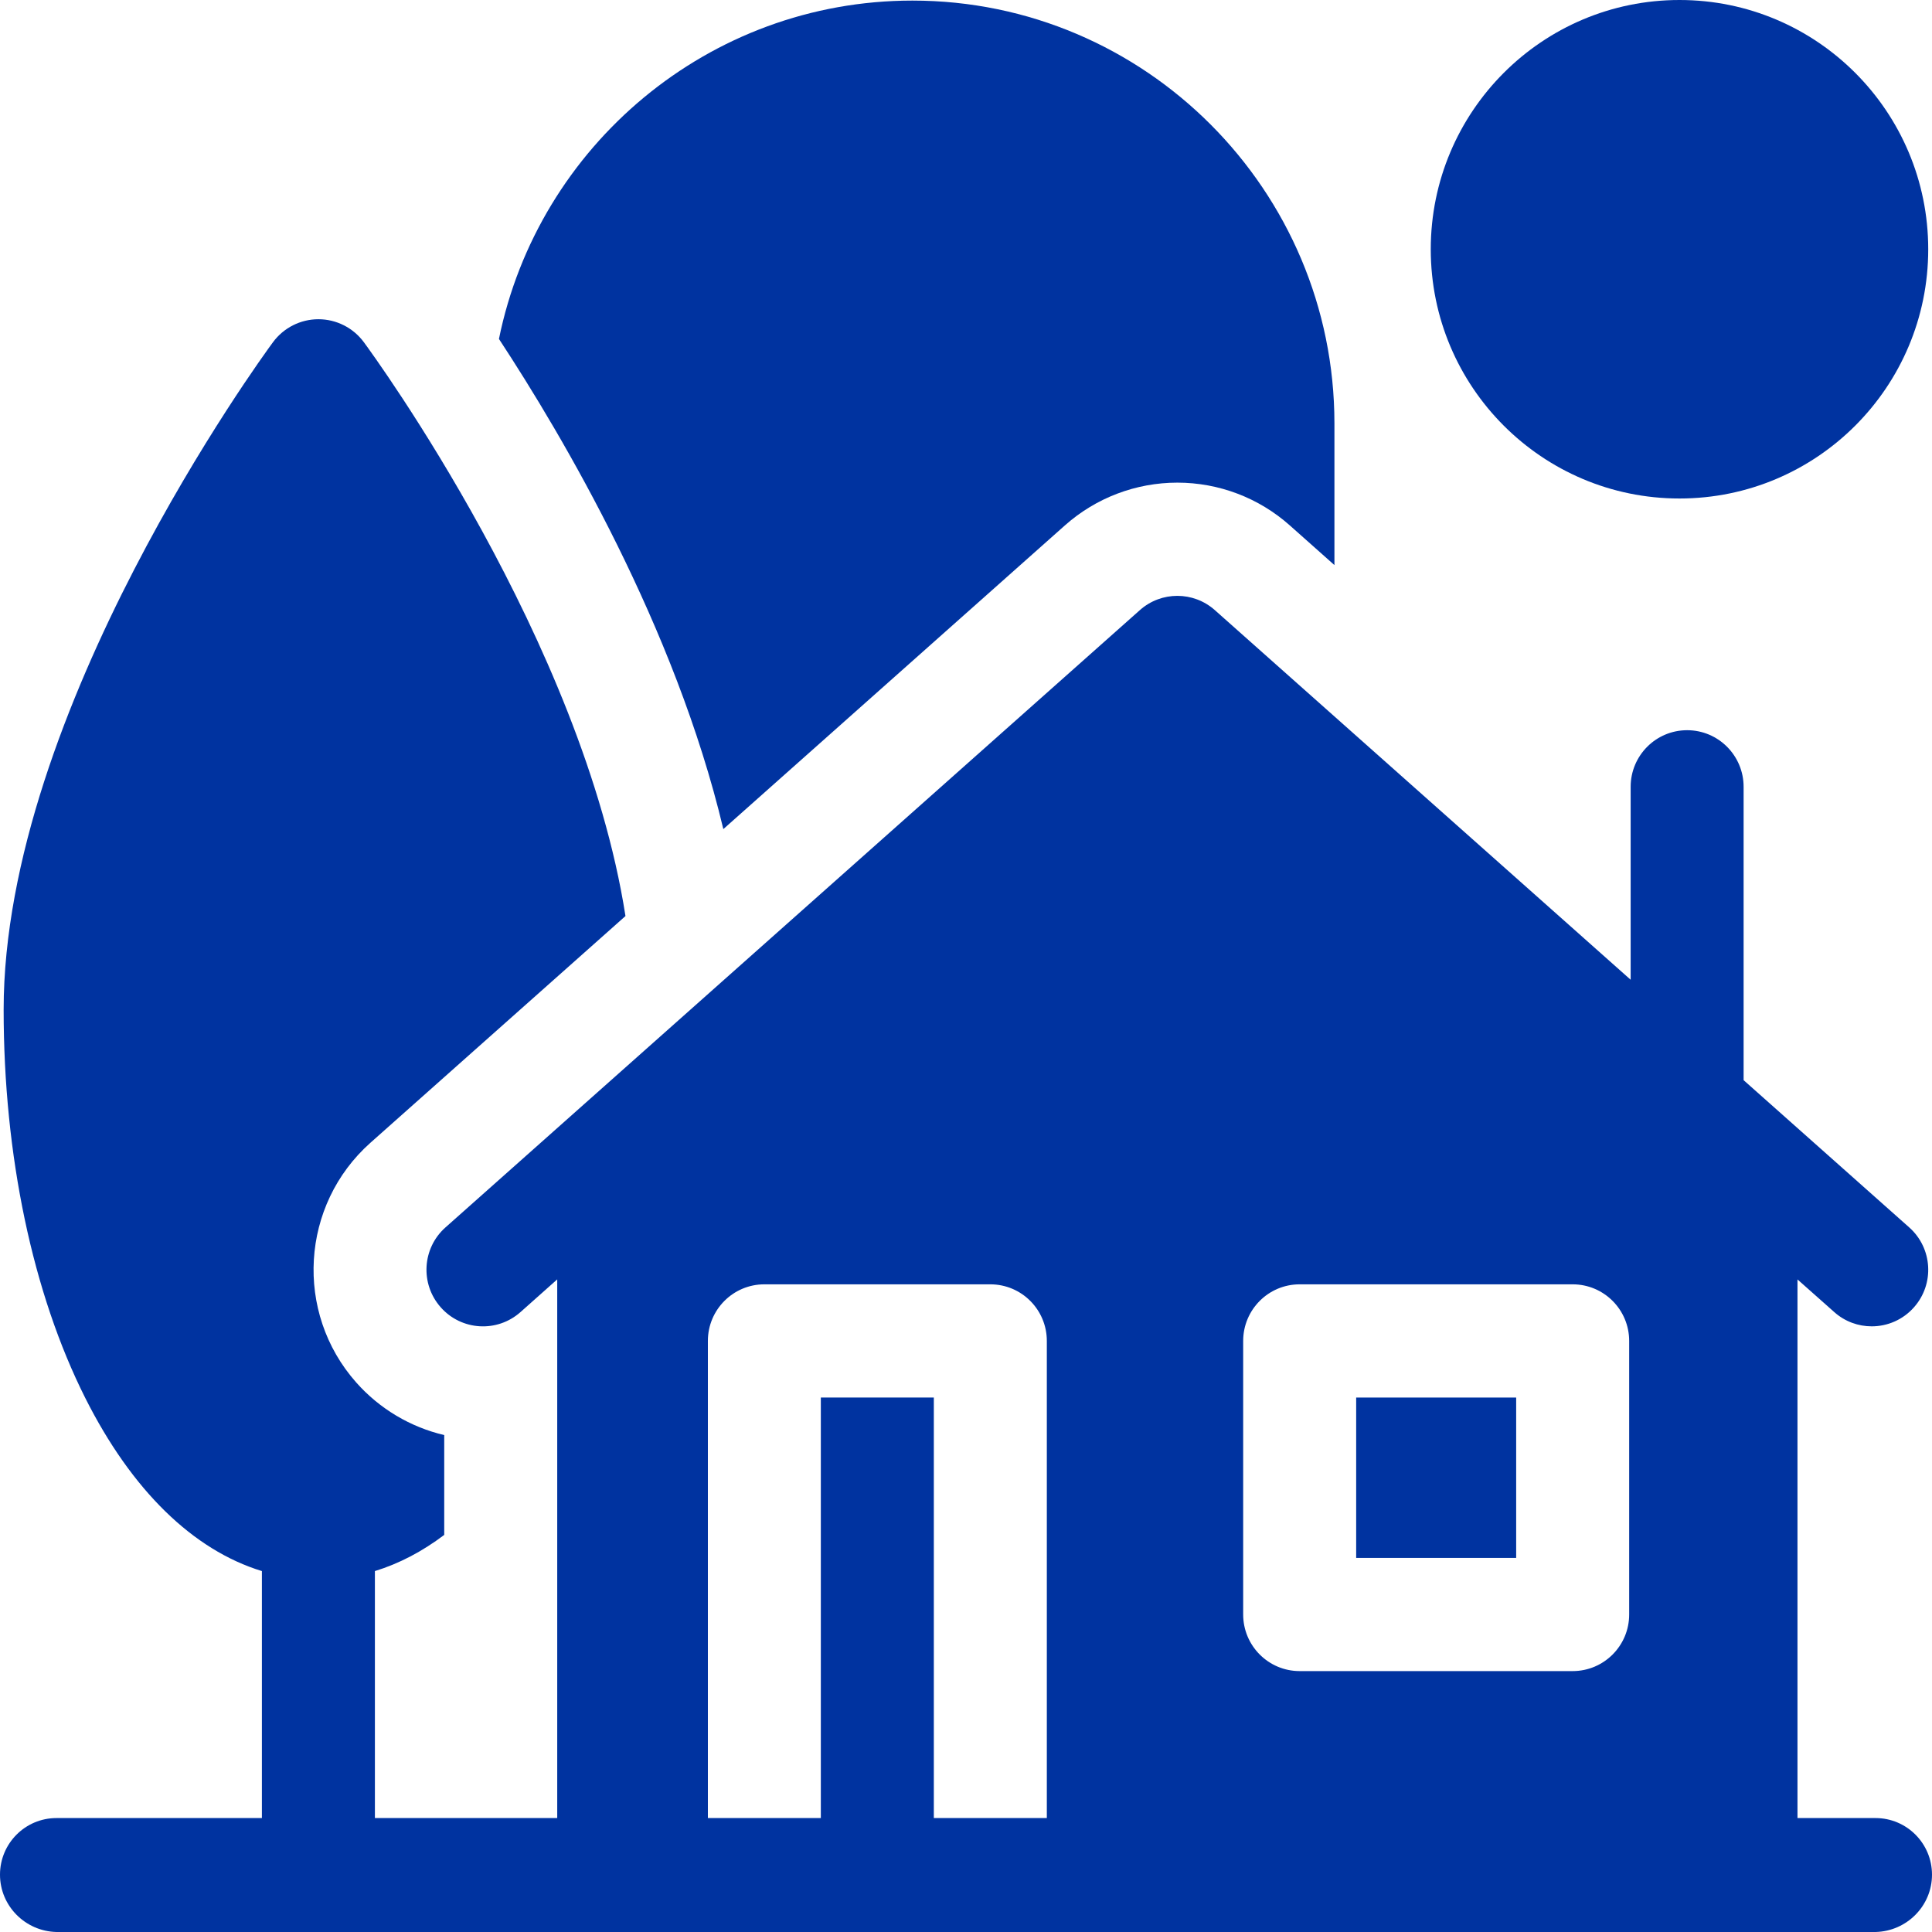
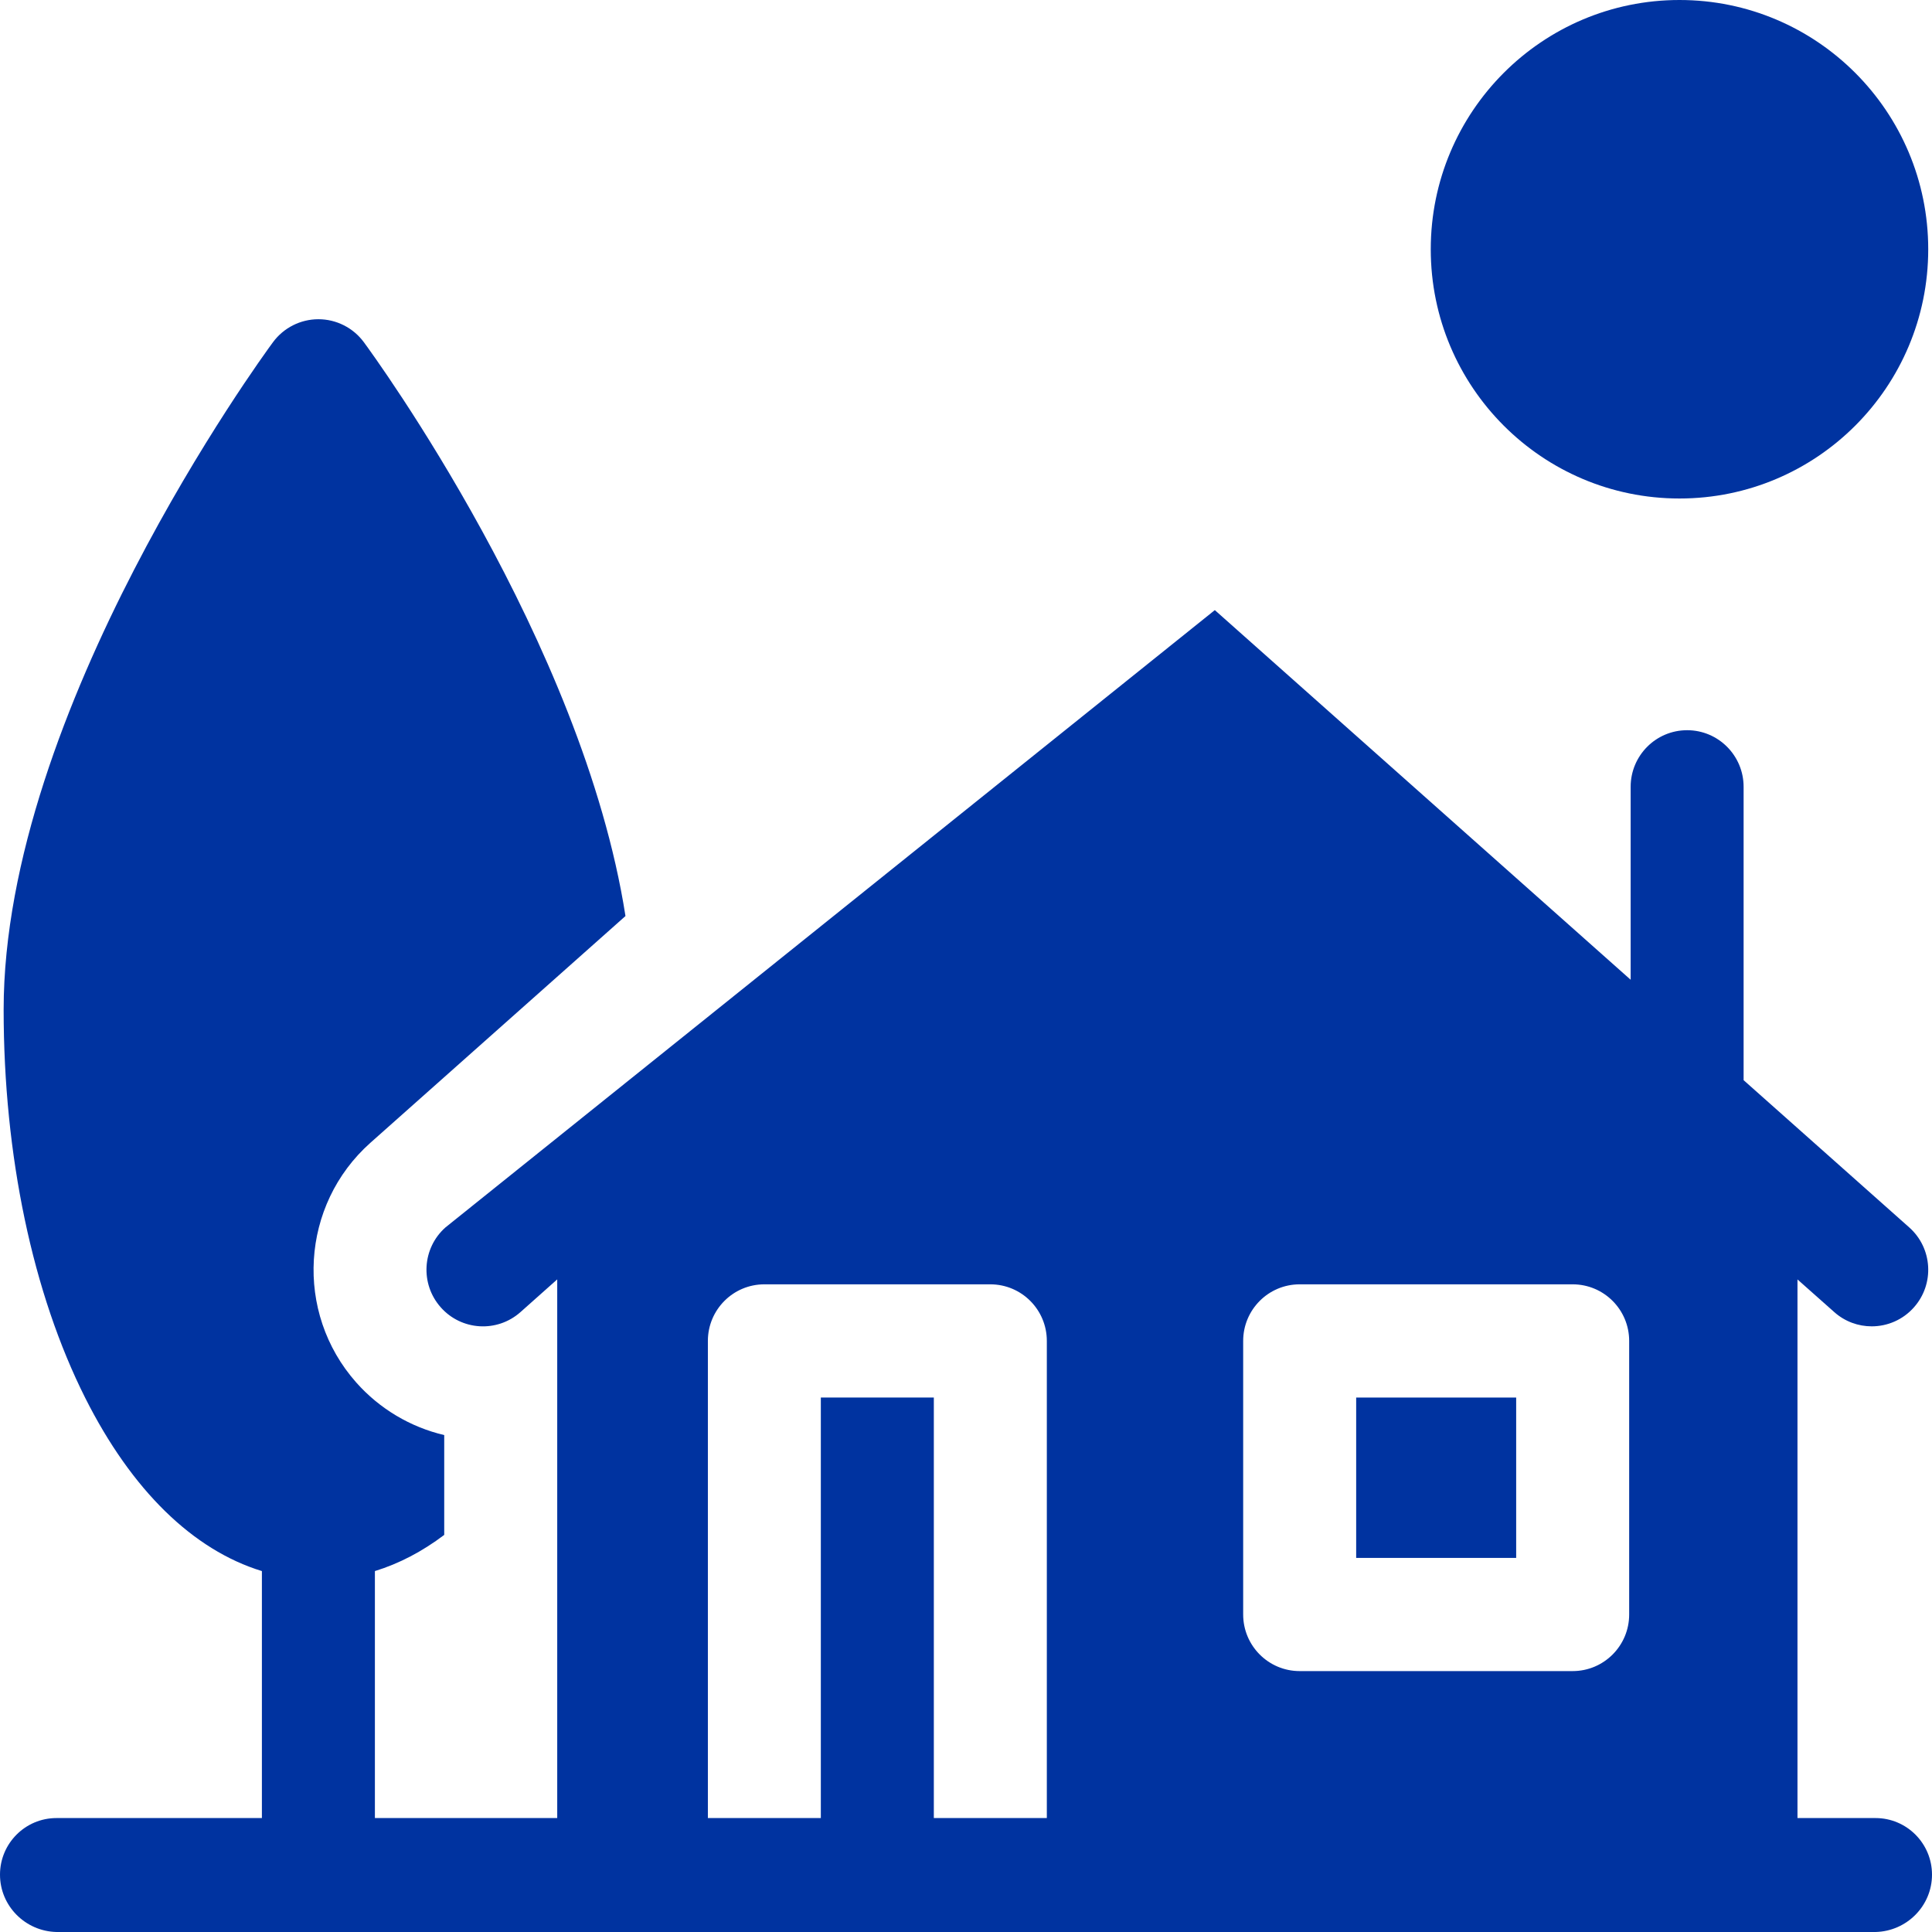
<svg xmlns="http://www.w3.org/2000/svg" width="43" height="43" viewBox="0 0 43 43" fill="none">
  <g id="fi_2163406" clip-path="url(#clip0_243_1586)">
    <path id="Vector" d="M37.38 11.095C40.438 11.095 42.916 8.612 42.916 5.548C42.916 2.484 40.438 0 37.38 0C34.323 0 31.844 2.484 31.844 5.548C31.844 8.612 34.323 11.095 37.38 11.095Z" fill="#0033A0" />
    <path id="Vector_2" d="M30.184 31.105H33.745V34.674H30.184V31.105Z" fill="#0033A0" />
-     <path id="Vector_3" d="M23.701 11.694C24.392 11.08 25.281 10.742 26.204 10.742C27.128 10.742 28.017 11.08 28.707 11.694L29.7 12.577V9.424C29.7 4.235 25.487 0.013 20.308 0.013C15.772 0.013 11.977 3.252 11.105 7.544C12.531 9.714 15.03 13.957 16.099 18.453L23.701 11.694Z" fill="#0033A0" />
-     <path id="Vector_4" d="M41.743 40.464H40.006V28.476L40.825 29.203C41.064 29.416 41.362 29.52 41.658 29.52C42.005 29.52 42.351 29.377 42.599 29.096C43.06 28.576 43.013 27.78 42.493 27.318L38.807 24.041V17.512C38.807 16.816 38.244 16.252 37.55 16.252C36.856 16.252 36.293 16.816 36.293 17.512V21.806L27.038 13.579C26.562 13.156 25.846 13.156 25.37 13.579L9.915 27.318C9.395 27.779 9.348 28.576 9.809 29.096C10.269 29.617 11.064 29.665 11.584 29.203L12.402 28.475V40.464H8.344V34.967C8.881 34.802 9.398 34.532 9.887 34.162V31.94C9.136 31.763 8.449 31.357 7.928 30.769C6.547 29.21 6.69 26.816 8.246 25.433L13.921 20.388C12.966 14.281 8.318 7.914 8.098 7.616C7.861 7.295 7.486 7.105 7.087 7.105C6.688 7.105 6.313 7.295 6.076 7.616C5.831 7.948 0.081 15.823 0.081 22.472C0.081 25.717 0.727 28.787 1.899 31.117C2.934 33.173 4.299 34.499 5.829 34.967V40.464H1.257C0.563 40.464 0 41.028 0 41.724C0 42.42 0.563 42.984 1.257 43H40.006H41.743C42.437 42.984 43 42.42 43 41.724C43 41.028 42.437 40.464 41.743 40.464ZM27.669 29.845C27.669 29.149 28.232 28.585 28.926 28.585H35.002C35.697 28.585 36.26 29.149 36.26 29.845V35.933C36.26 36.629 35.697 37.193 35.002 37.193H28.926C28.232 37.193 27.669 36.629 27.669 35.933V29.845ZM20.784 40.464V31.105H18.269V40.464H15.755V29.845C15.755 29.149 16.318 28.585 17.012 28.585H22.041C22.736 28.585 23.299 29.149 23.299 29.845V40.464H20.784Z" fill="#0033A0" />
+     <path id="Vector_4" d="M41.743 40.464H40.006V28.476L40.825 29.203C41.064 29.416 41.362 29.52 41.658 29.52C42.005 29.52 42.351 29.377 42.599 29.096C43.06 28.576 43.013 27.78 42.493 27.318L38.807 24.041V17.512C38.807 16.816 38.244 16.252 37.55 16.252C36.856 16.252 36.293 16.816 36.293 17.512V21.806L27.038 13.579L9.915 27.318C9.395 27.779 9.348 28.576 9.809 29.096C10.269 29.617 11.064 29.665 11.584 29.203L12.402 28.475V40.464H8.344V34.967C8.881 34.802 9.398 34.532 9.887 34.162V31.94C9.136 31.763 8.449 31.357 7.928 30.769C6.547 29.21 6.69 26.816 8.246 25.433L13.921 20.388C12.966 14.281 8.318 7.914 8.098 7.616C7.861 7.295 7.486 7.105 7.087 7.105C6.688 7.105 6.313 7.295 6.076 7.616C5.831 7.948 0.081 15.823 0.081 22.472C0.081 25.717 0.727 28.787 1.899 31.117C2.934 33.173 4.299 34.499 5.829 34.967V40.464H1.257C0.563 40.464 0 41.028 0 41.724C0 42.42 0.563 42.984 1.257 43H40.006H41.743C42.437 42.984 43 42.42 43 41.724C43 41.028 42.437 40.464 41.743 40.464ZM27.669 29.845C27.669 29.149 28.232 28.585 28.926 28.585H35.002C35.697 28.585 36.26 29.149 36.26 29.845V35.933C36.26 36.629 35.697 37.193 35.002 37.193H28.926C28.232 37.193 27.669 36.629 27.669 35.933V29.845ZM20.784 40.464V31.105H18.269V40.464H15.755V29.845C15.755 29.149 16.318 28.585 17.012 28.585H22.041C22.736 28.585 23.299 29.149 23.299 29.845V40.464H20.784Z" fill="#0033A0" />
  </g>
  <defs>
    <clipPath id="clip0_243_1586">
      <rect width="43" height="43" fill="white" />
    </clipPath>
  </defs>
</svg>